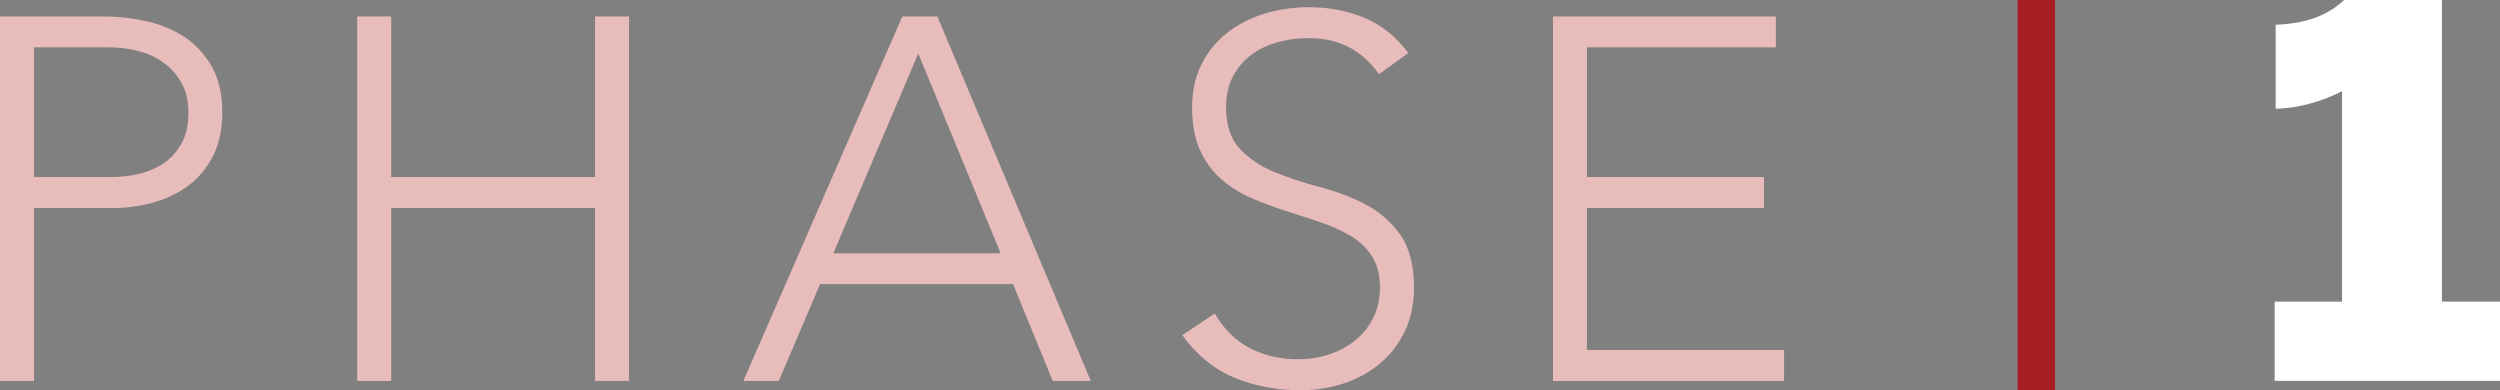
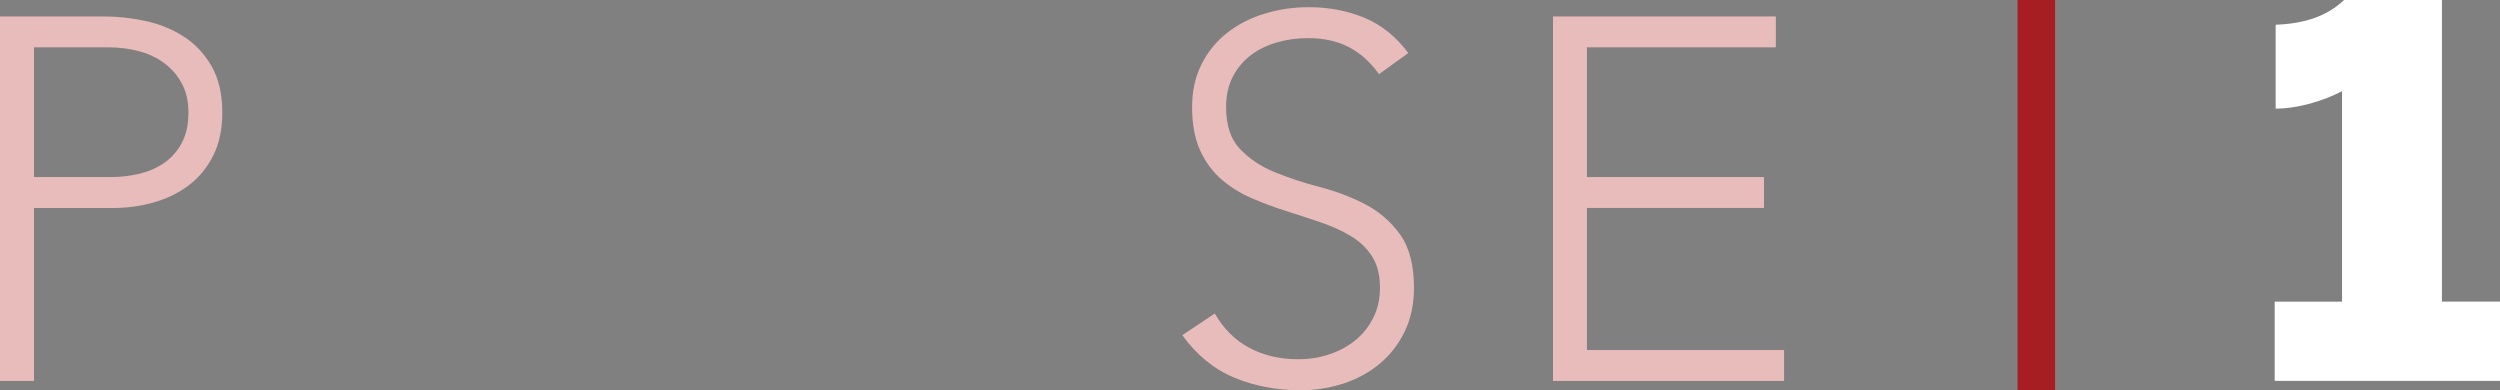
<svg xmlns="http://www.w3.org/2000/svg" id="Layer_2" data-name="Layer 2" viewBox="0 0 466.26 72.77">
  <rect x="0" y="0" width="466.26" height="72.77" fill="#808080" stroke="none" />
  <defs>
    <style> .cls-1 { fill: #a71e22; } .cls-1, .cls-2, .cls-3 { stroke-width: 0px; } .cls-2 { fill: #e8bcbb; } .cls-3 { fill: #fff; } </style>
  </defs>
  <g id="Layer_1-2" data-name="Layer 1">
    <g>
      <g>
        <path class="cls-2" d="M0,3.07h19.58c2.37,0,4.85.27,7.44.82,2.59.54,4.96,1.49,7.1,2.83,2.14,1.34,3.9,3.18,5.28,5.52,1.38,2.34,2.06,5.26,2.06,8.78,0,3.07-.56,5.73-1.68,7.97-1.12,2.24-2.62,4.08-4.51,5.52-1.89,1.44-4.06,2.51-6.53,3.22-2.46.71-5.04,1.06-7.73,1.06H6.34v32.26H0V3.07ZM6.34,33.02h14.4c1.79,0,3.55-.21,5.28-.62,1.73-.42,3.26-1.09,4.61-2.02,1.34-.93,2.43-2.16,3.26-3.7.83-1.54,1.25-3.42,1.25-5.66s-.43-4.03-1.3-5.57c-.86-1.54-1.98-2.8-3.36-3.79-1.38-.99-2.96-1.71-4.75-2.16-1.79-.45-3.58-.67-5.38-.67H6.34v24.19Z" />
-         <path class="cls-2" d="M66.62,3.07h6.34v29.95h38.02V3.07h6.34v67.97h-6.34v-32.26h-38.02v32.26h-6.34V3.07Z" />
-         <path class="cls-2" d="M168.29,3.07h6.53l28.61,67.97h-7.1l-7.39-18.05h-36l-7.68,18.05h-6.62L168.29,3.07ZM171.26,9.98l-15.84,37.25h31.2l-15.36-37.25Z" />
        <path class="cls-2" d="M226.56,58.46c1.66,2.88,3.82,5.03,6.48,6.43,2.66,1.41,5.68,2.11,9.07,2.11,2.11,0,4.09-.32,5.95-.96,1.86-.64,3.47-1.54,4.85-2.69,1.38-1.15,2.46-2.54,3.26-4.18.8-1.63,1.2-3.47,1.2-5.52,0-2.37-.5-4.32-1.49-5.86-.99-1.54-2.32-2.8-3.98-3.79-1.67-.99-3.54-1.84-5.62-2.54-2.08-.7-4.22-1.41-6.43-2.11-2.21-.7-4.35-1.5-6.43-2.4-2.08-.9-3.95-2.06-5.62-3.5-1.67-1.44-2.99-3.25-3.98-5.42-.99-2.18-1.49-4.86-1.49-8.06,0-3.01.59-5.68,1.78-8.02,1.18-2.34,2.78-4.29,4.8-5.86,2.02-1.57,4.33-2.75,6.96-3.55,2.62-.8,5.38-1.2,8.26-1.2,3.71,0,7.15.66,10.32,1.97,3.17,1.31,5.9,3.5,8.21,6.58l-5.47,3.94c-1.6-2.24-3.47-3.92-5.62-5.04-2.14-1.12-4.69-1.68-7.63-1.68-2.05,0-4,.27-5.86.82-1.86.54-3.47,1.34-4.85,2.4-1.38,1.06-2.48,2.39-3.31,3.98-.83,1.6-1.25,3.49-1.25,5.66,0,3.39.86,6,2.59,7.82,1.73,1.82,3.89,3.26,6.48,4.32,2.59,1.06,5.41,1.99,8.45,2.78,3.04.8,5.86,1.87,8.45,3.22,2.59,1.34,4.75,3.22,6.48,5.62,1.73,2.4,2.59,5.71,2.59,9.94,0,3.07-.58,5.79-1.73,8.16-1.15,2.37-2.7,4.37-4.66,6-1.95,1.63-4.21,2.86-6.77,3.7-2.56.83-5.22,1.25-7.97,1.25-4.48,0-8.61-.78-12.38-2.35-3.78-1.57-7.01-4.21-9.7-7.92l6.05-4.03Z" />
        <path class="cls-2" d="M289.63,3.07h41.57v5.76h-35.23v24.19h33.02v5.76h-33.02v26.5h36.77v5.76h-43.1V3.07Z" />
        <path class="cls-3" d="M424.22,56.26h12.58V17c-3.46,1.82-8.25,3.26-12.38,3.26V4.61c5.47-.19,9.6-1.63,12.77-4.61h18.24v56.25h10.85v14.78h-42.04v-14.78Z" />
      </g>
      <rect class="cls-1" x="376.28" width="7" height="72.77" />
    </g>
  </g>
</svg>